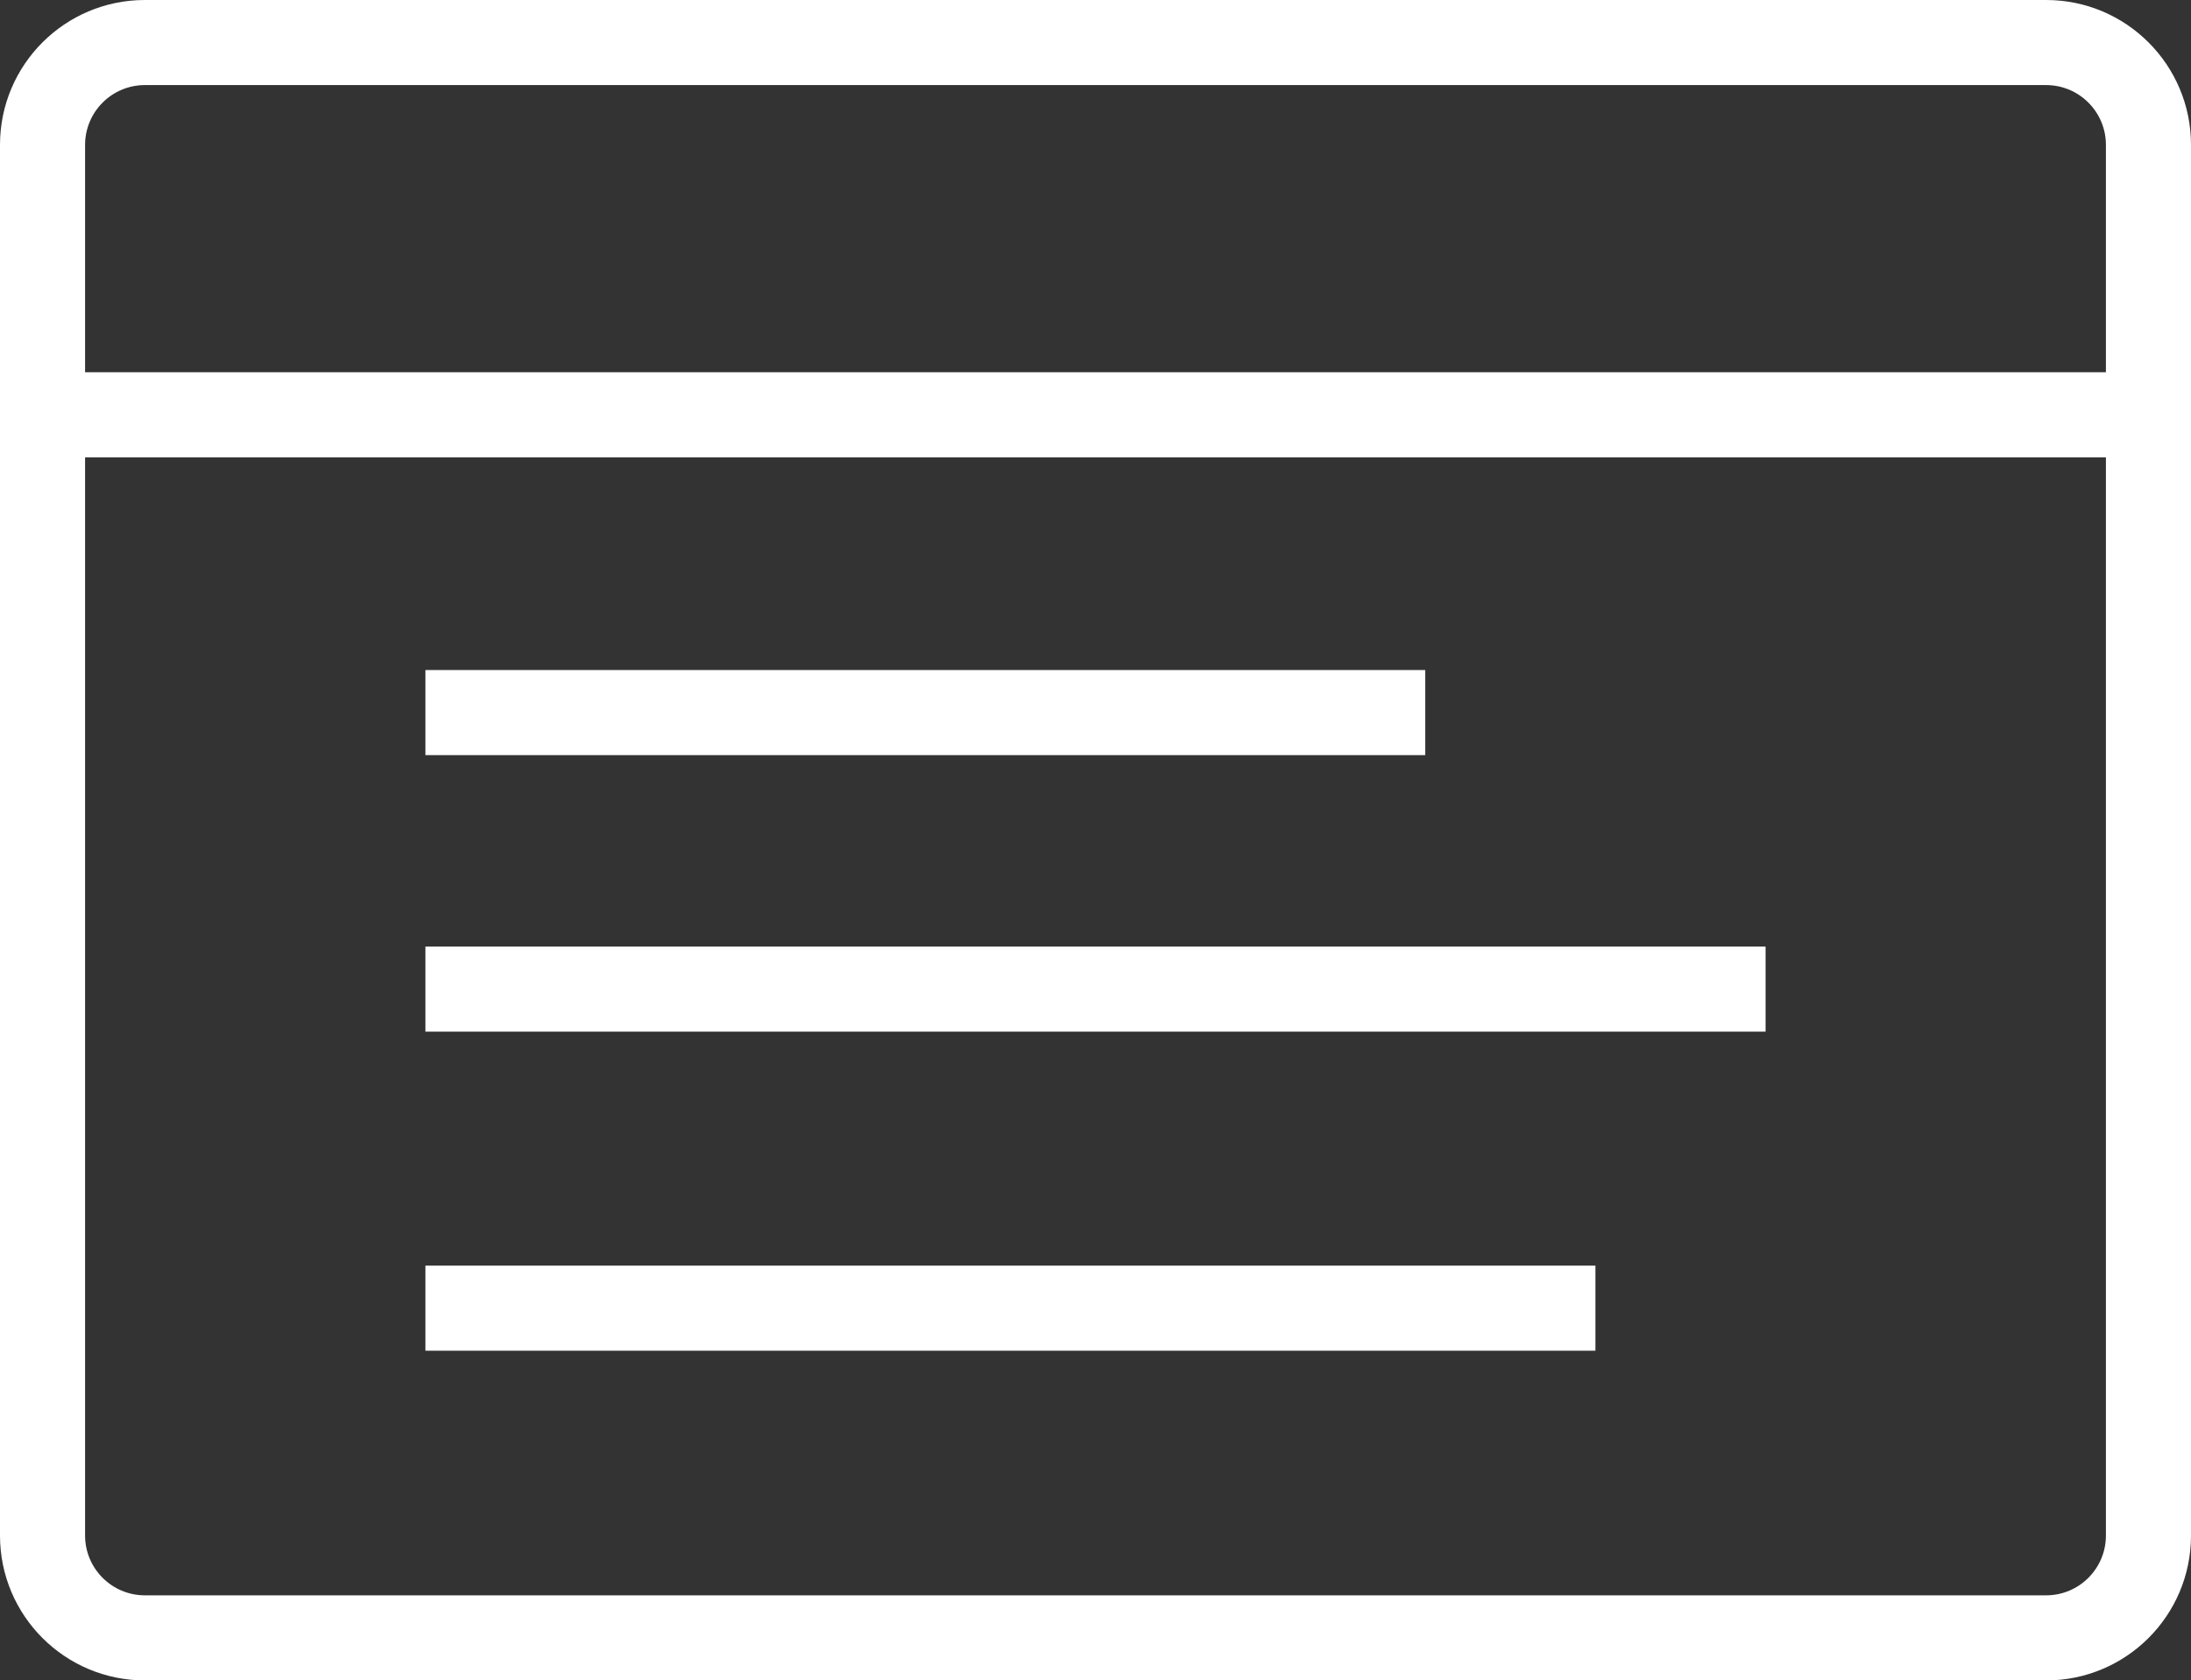
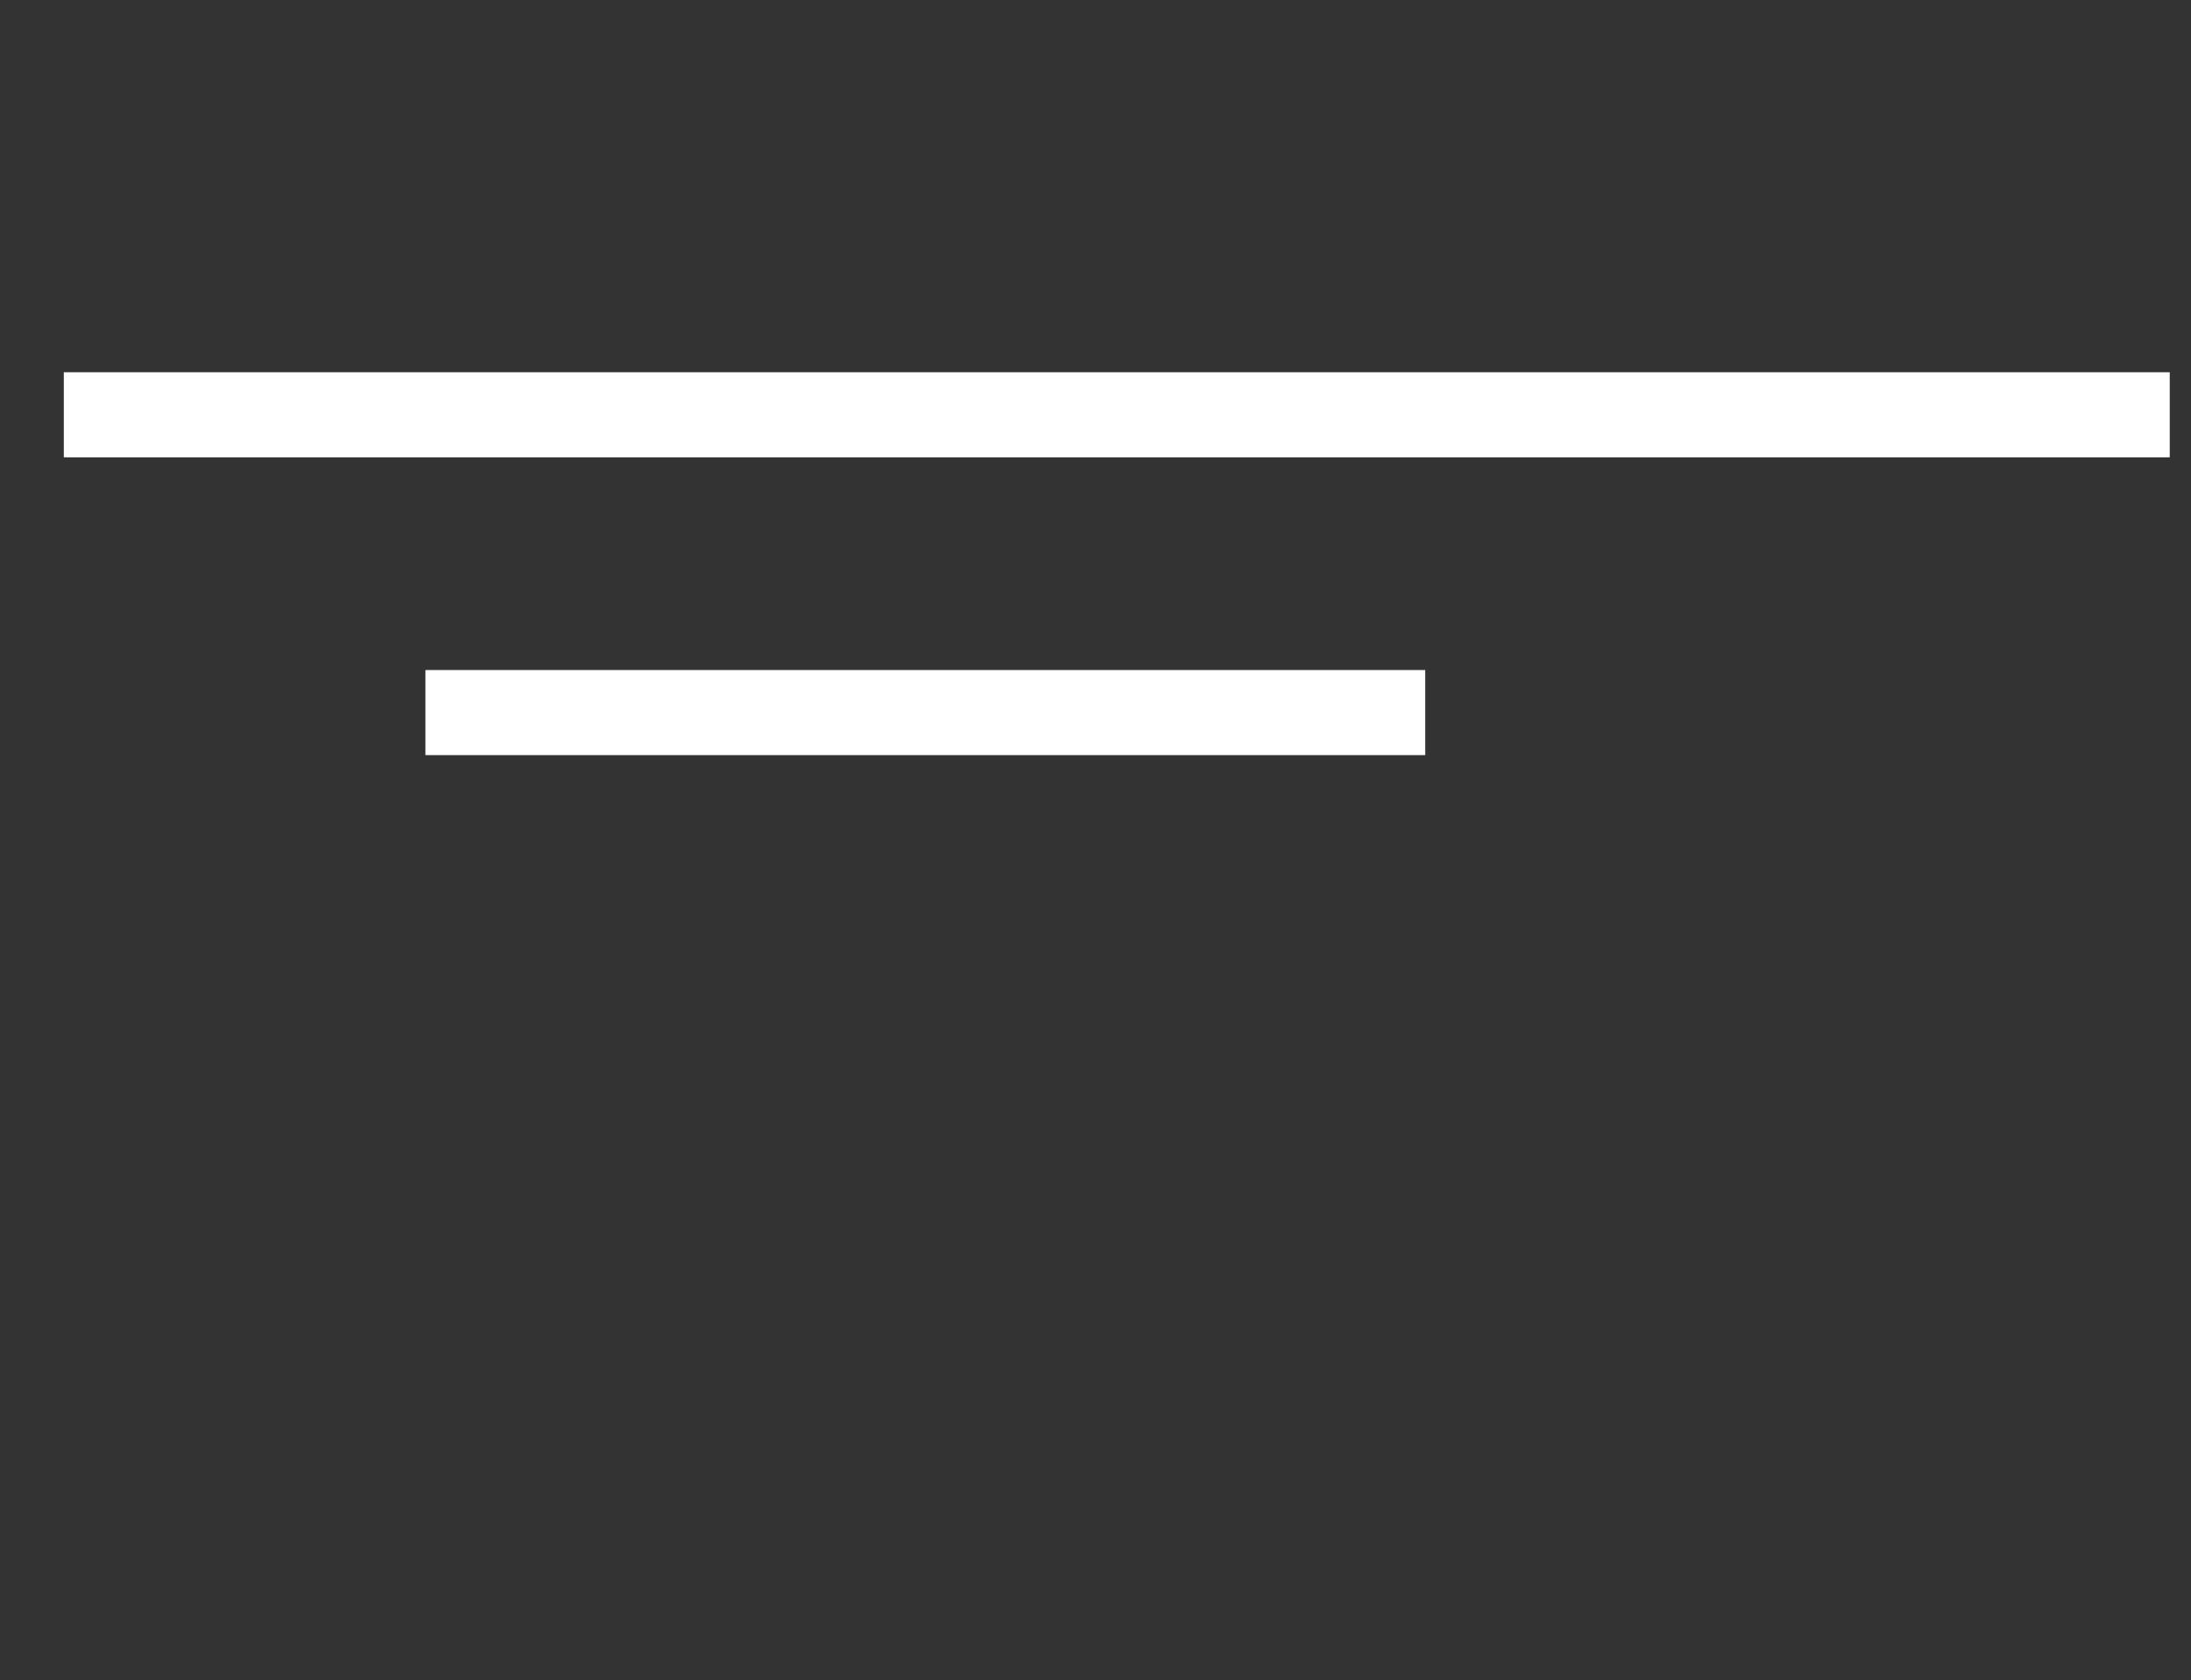
<svg xmlns="http://www.w3.org/2000/svg" id="Layer_1" x="0px" y="0px" viewBox="0 0 103 79" style="enable-background:new 0 0 103 79;" xml:space="preserve">
  <rect x="0" y="0" width="103" height="79" fill="#333333" stroke="none" />
  <style type="text/css"> .st0{fill:#FFFFFF;} </style>
  <g>
    <g>
-       <path class="st0" d="M96.19,79H6.81C3.05,79,0,75.95,0,72.19V6.81C0,3.05,3.05,0,6.81,0h89.38C99.95,0,103,3.05,103,6.81v65.38 C103,75.95,99.95,79,96.19,79z M6.81,4C5.26,4,4,5.26,4,6.81v65.38C4,73.74,5.26,75,6.81,75h89.38c1.55,0,2.81-1.26,2.81-2.81 V6.81C99,5.26,97.74,4,96.19,4H6.81z" />
-     </g>
+       </g>
  </g>
  <g>
    <g>
      <rect x="3" y="17.5" class="st0" width="99" height="4" />
    </g>
  </g>
  <g>
    <g>
      <rect x="20" y="31.5" class="st0" width="47" height="4" />
    </g>
  </g>
  <g>
    <g>
-       <rect x="20" y="44.5" class="st0" width="63" height="4" />
-     </g>
+       </g>
  </g>
  <g>
    <g>
-       <rect x="20" y="59.5" class="st0" width="55" height="4" />
-     </g>
+       </g>
  </g>
</svg>